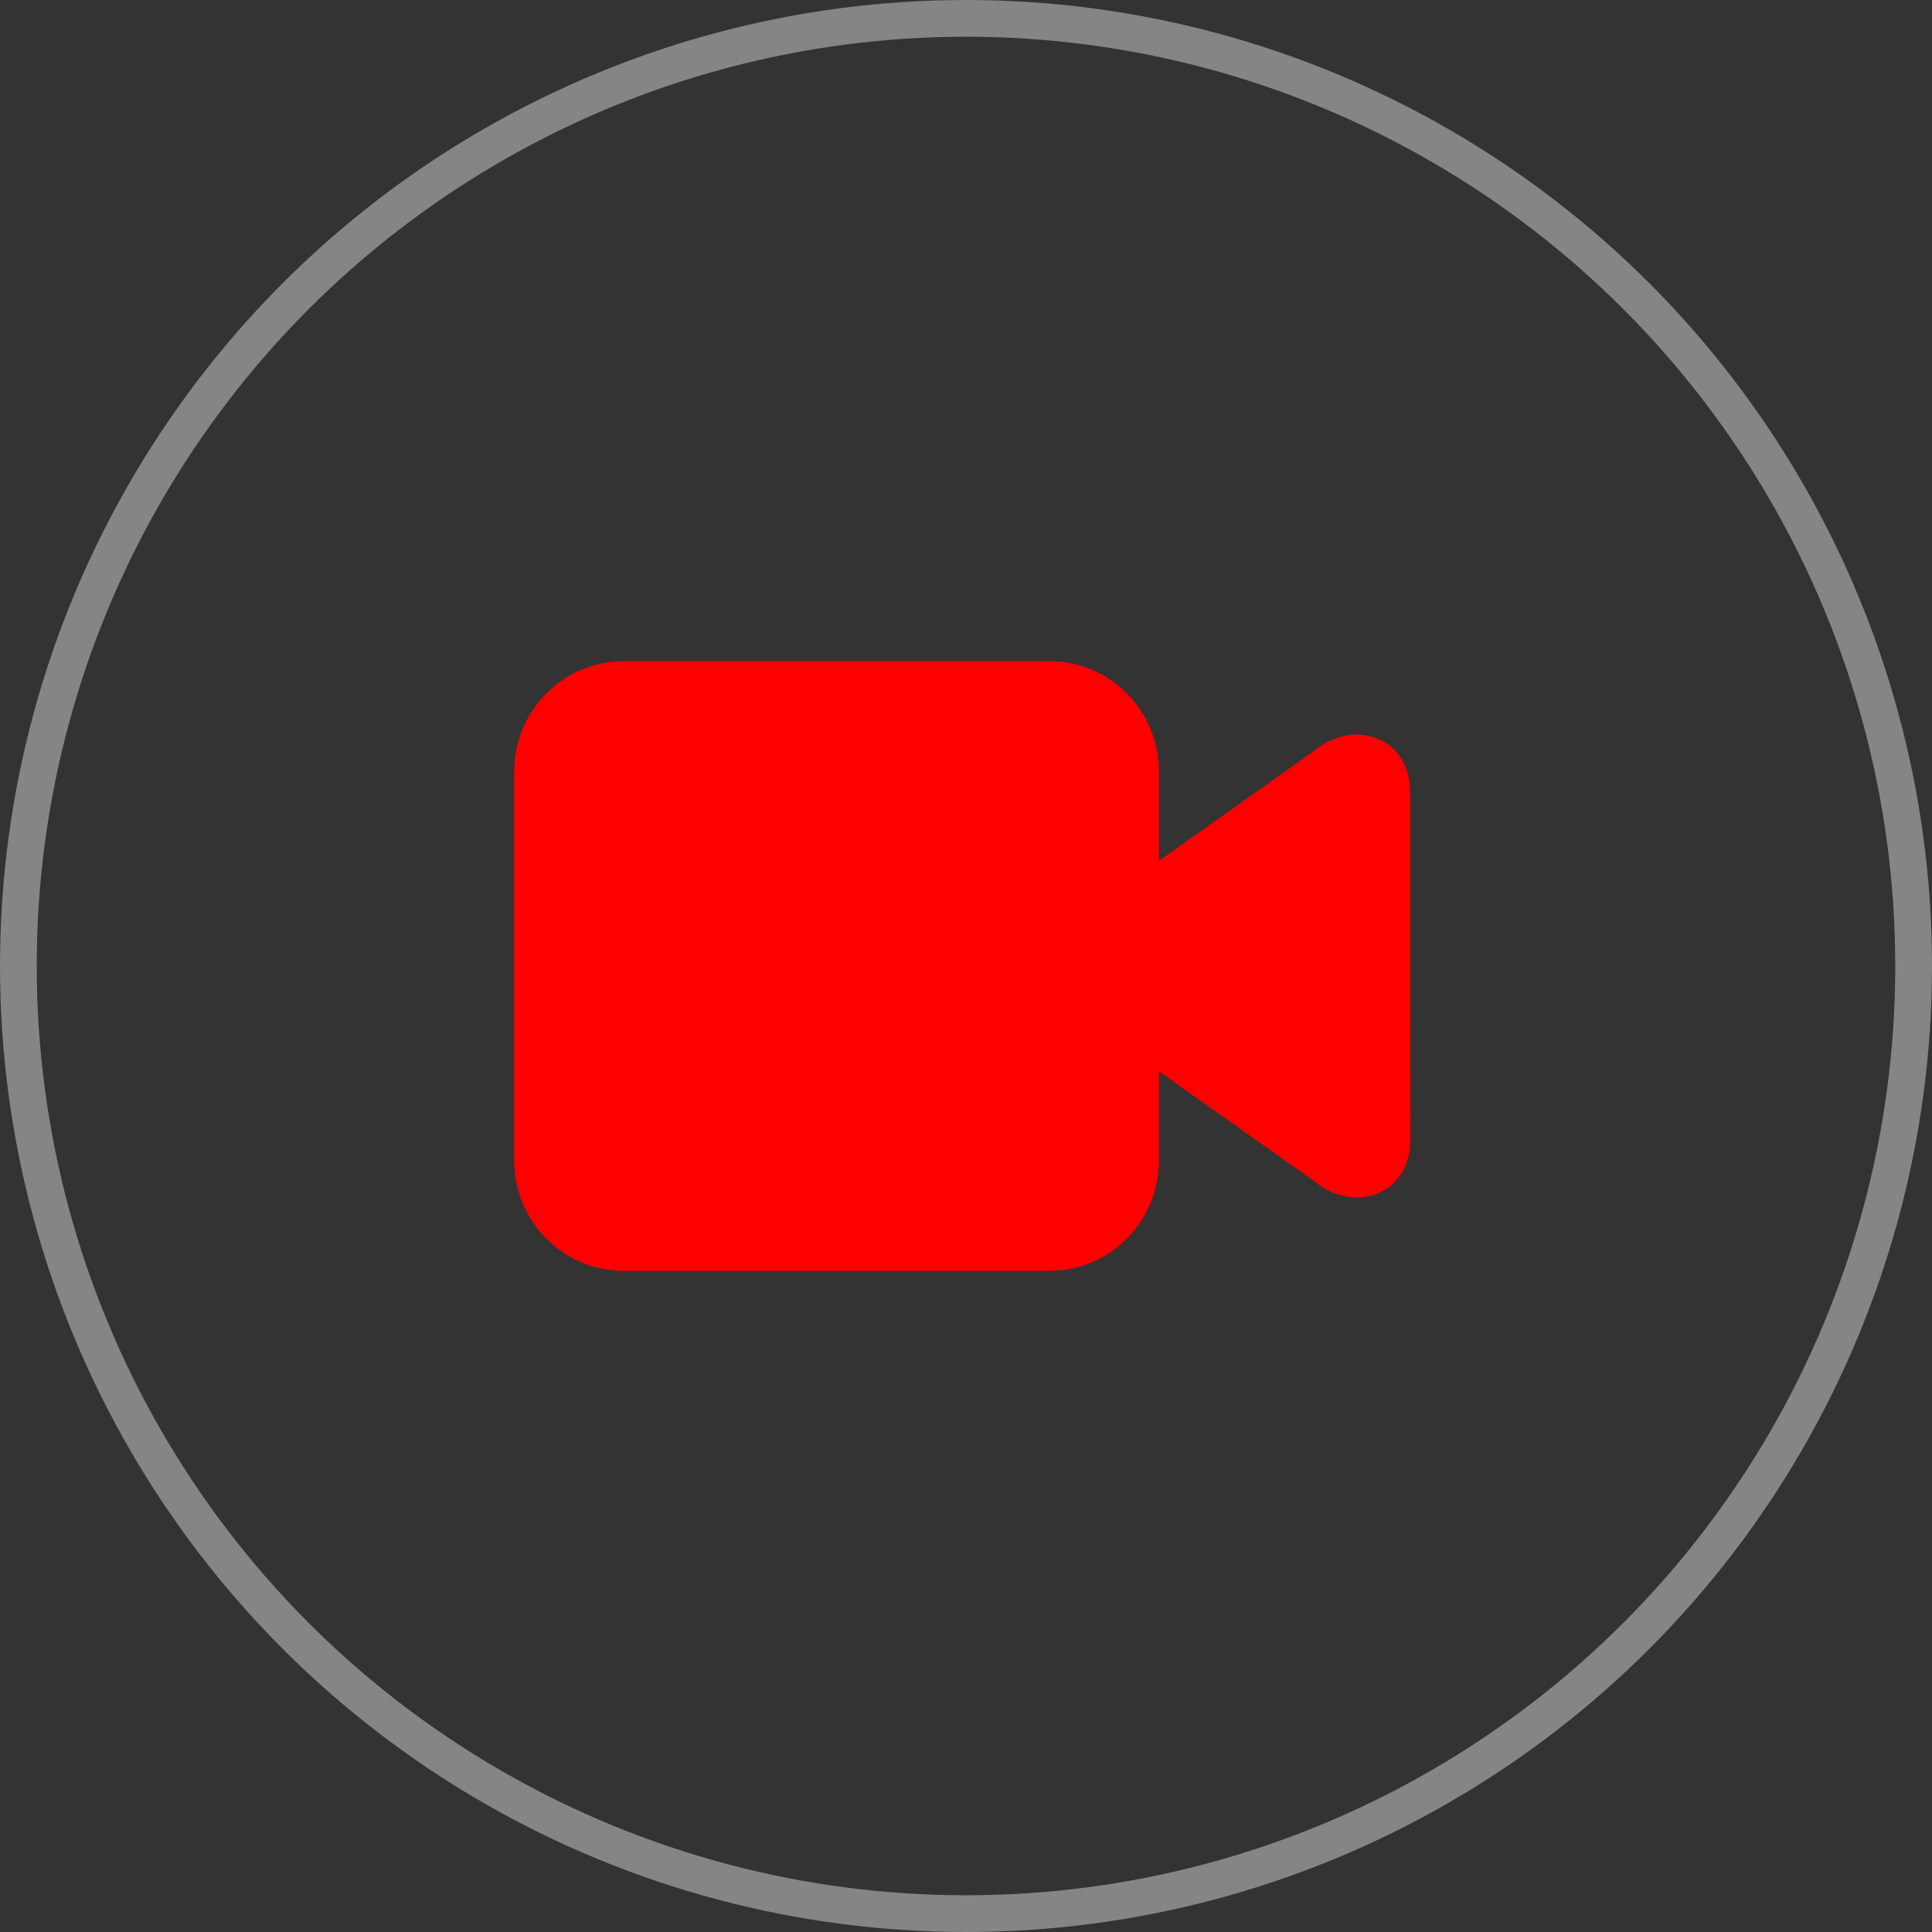
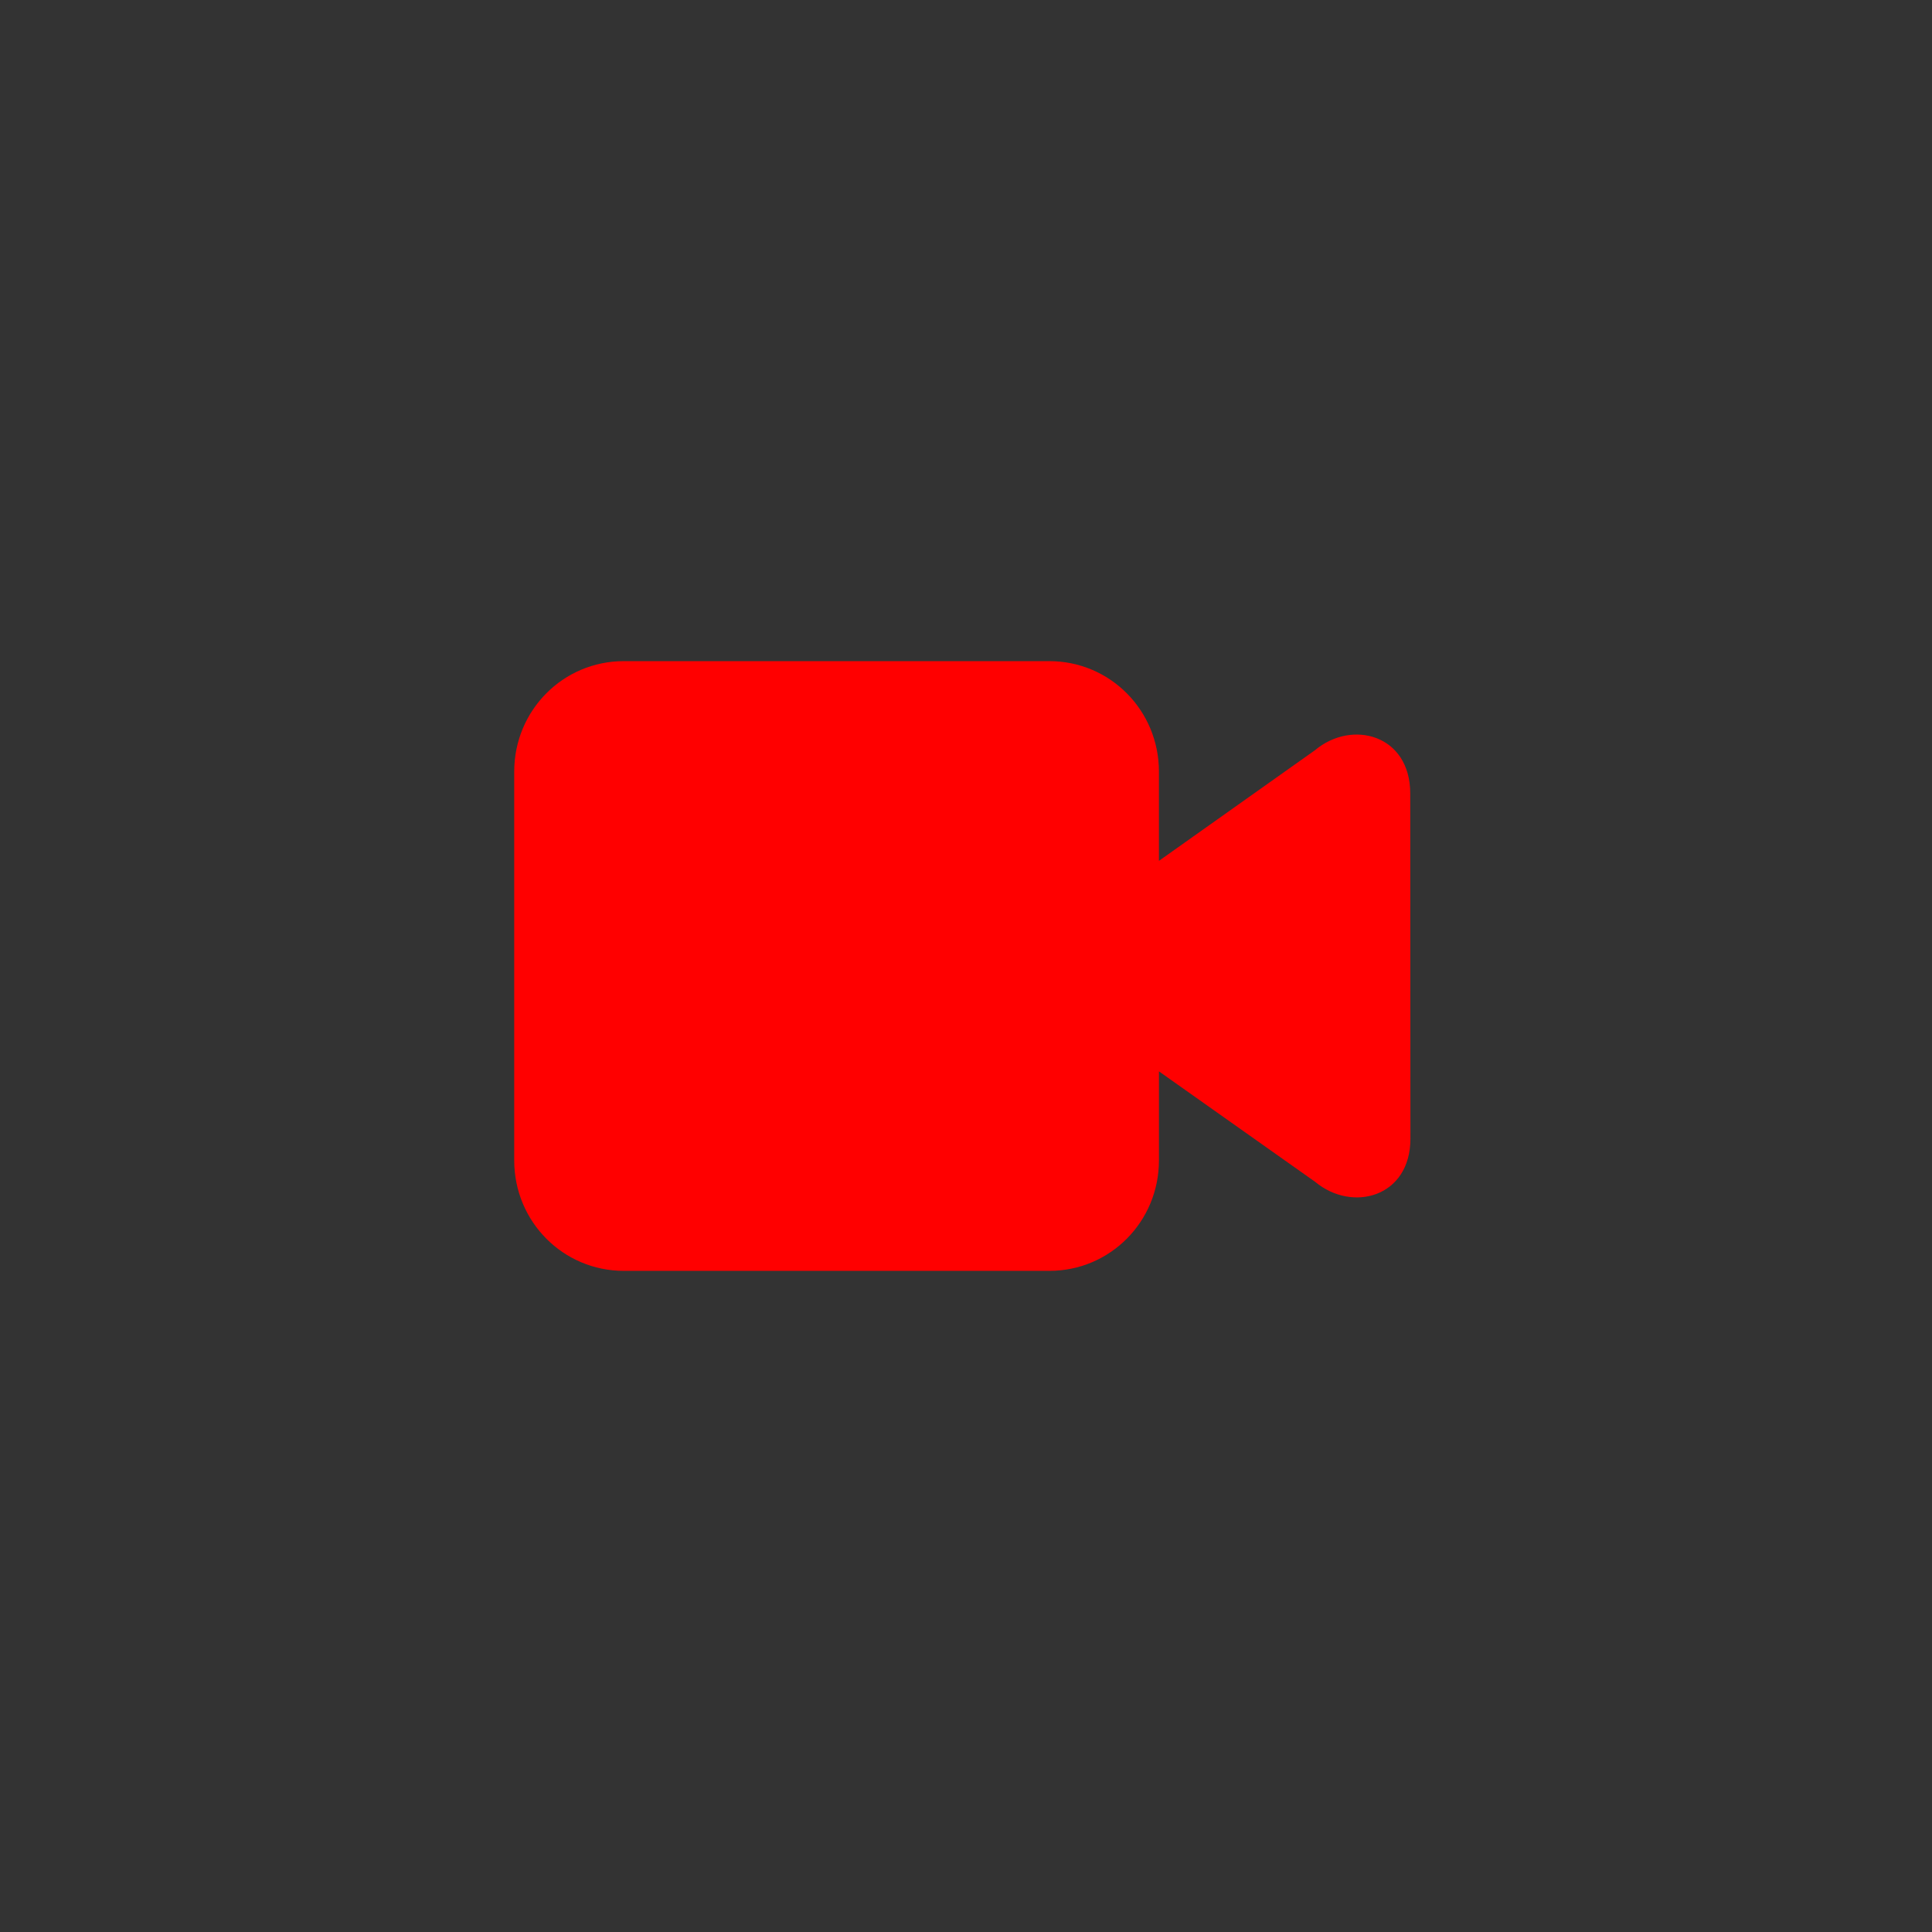
<svg xmlns="http://www.w3.org/2000/svg" width="263" height="263" viewBox="0 0 263 263" fill="none">
  <rect x="0" y="0" width="263" height="263" fill="#333333" stroke="none" />
-   <circle cx="131.5" cy="131.5" r="129" stroke="white" stroke-opacity="0.4" stroke-width="5" />
  <path d="M84.916 90C76.65 90 70 96.706 70 105.036V157.964C70 166.293 76.65 173 84.916 173H142.85C151.115 173 157.765 166.293 157.765 157.964V145.842L179.027 160.88C184.07 165.086 192.008 162.994 192 154.987L191.975 108.005C191.966 99.997 184.029 97.904 179.002 102.129L157.763 117.188V105.036C157.763 96.706 151.113 90 142.849 90H84.916Z" fill="#FF0000" />
</svg>